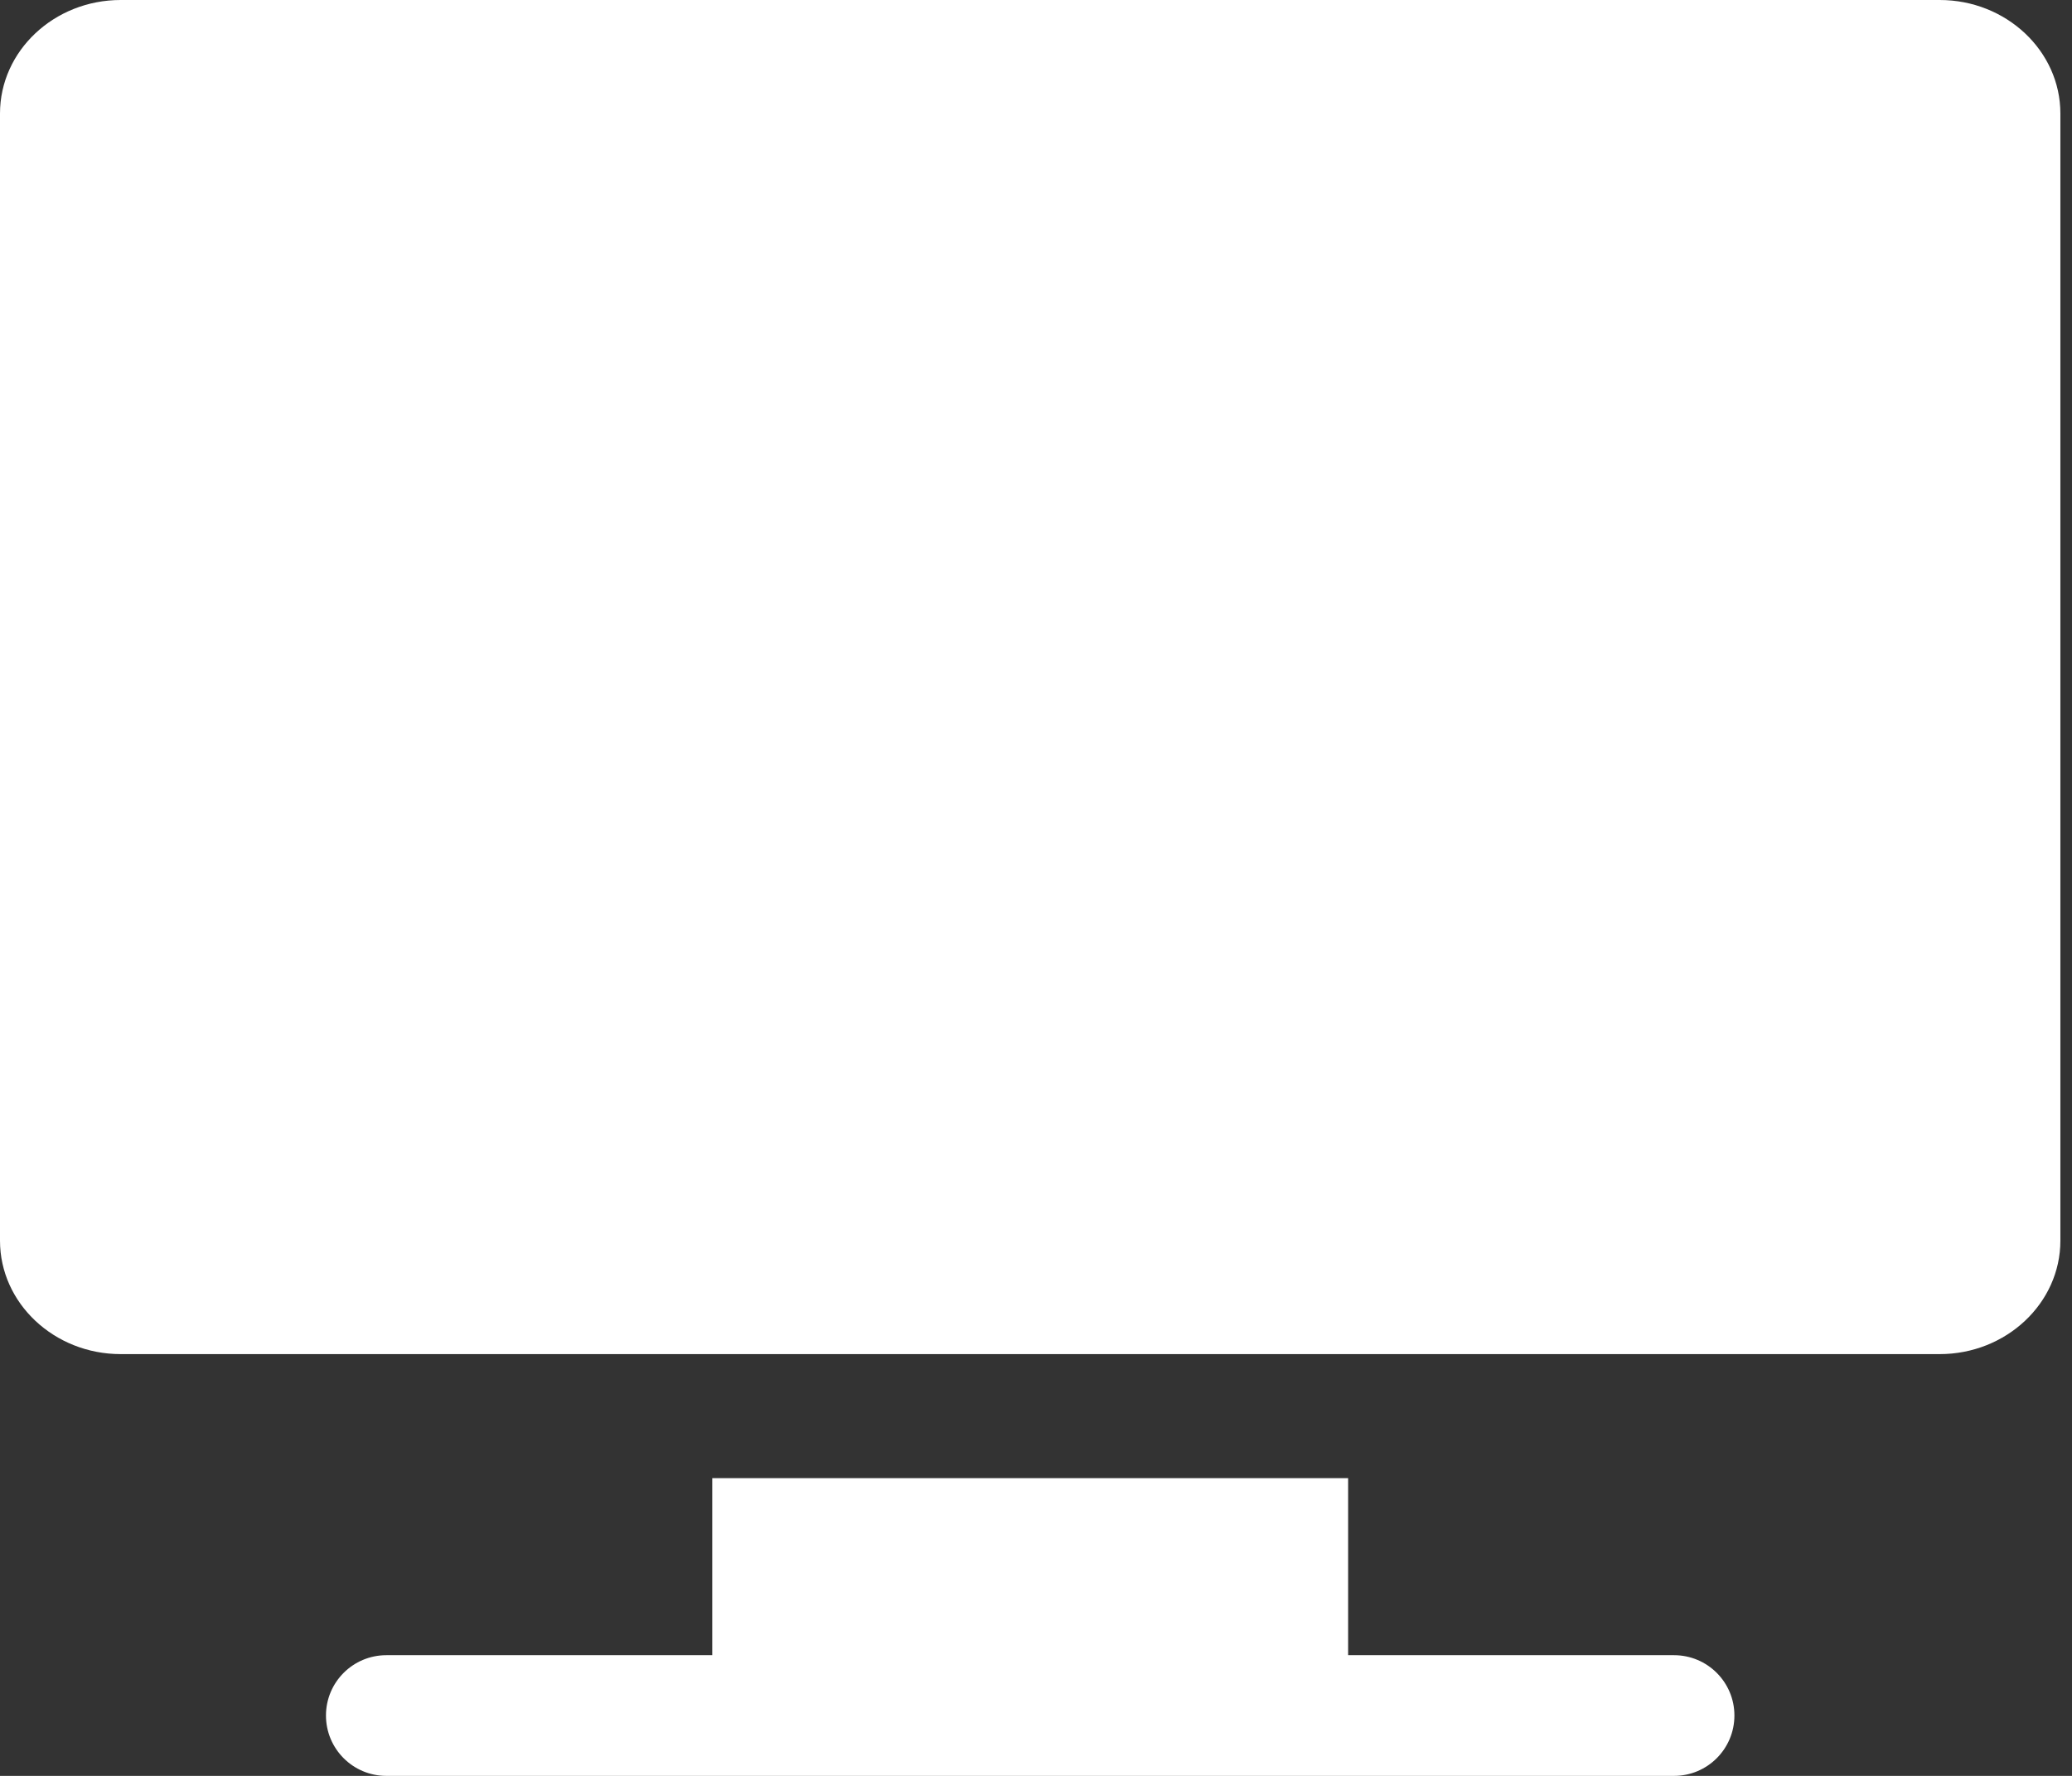
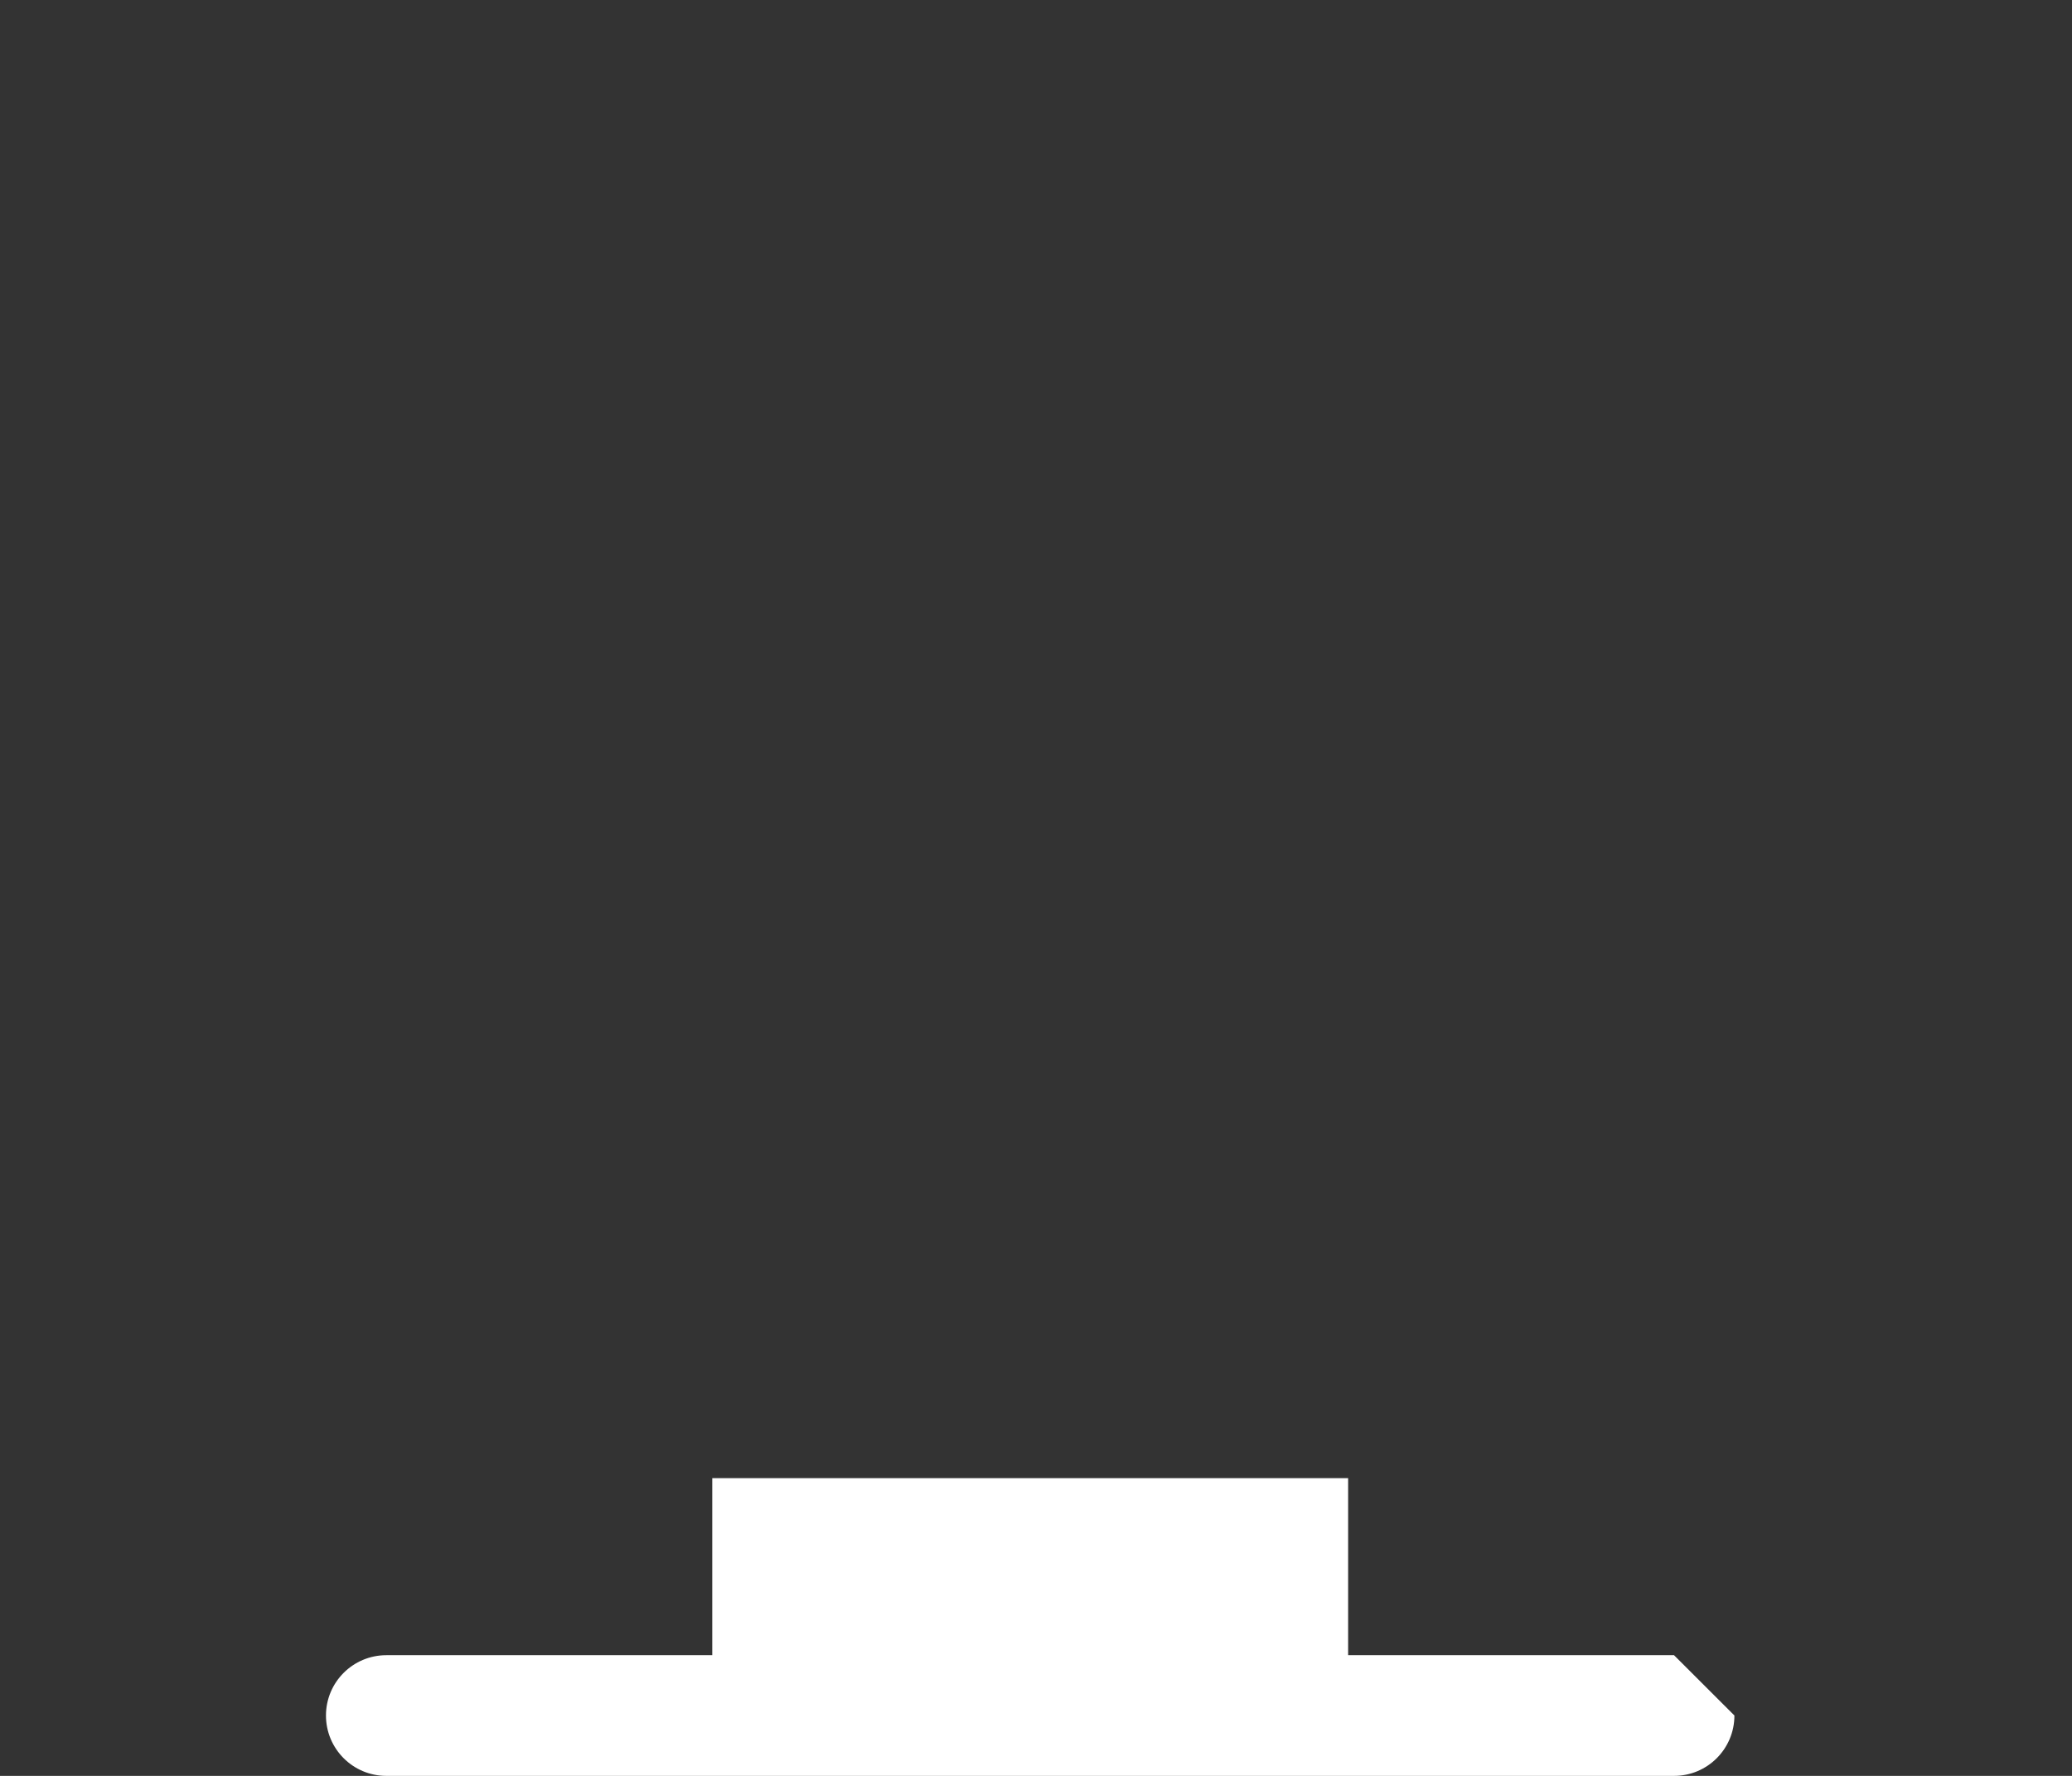
<svg xmlns="http://www.w3.org/2000/svg" width="28" height="24" viewBox="0 0 28 24" fill="none">
  <rect x="0" y="0" width="28" height="24" fill="#333333" stroke="none" />
  <g clip-path="url(#clip0)">
-     <path d="M26.212 0H1.631C0.732 0 0 0.688 0 1.534V16.767C0 17.612 0.732 18.3 1.631 18.3H26.212C27.111 18.3 27.843 17.612 27.843 16.767V1.534C27.843 0.688 27.111 0 26.212 0Z" fill="white" />
-     <path d="M22.622 22.369H18.218V19.976H9.625V22.369H5.221C4.77 22.369 4.405 22.734 4.405 23.184C4.405 23.635 4.77 24 5.221 24H22.622C23.073 24 23.438 23.635 23.438 23.184C23.438 22.734 23.073 22.369 22.622 22.369Z" fill="white" />
+     <path d="M22.622 22.369H18.218V19.976H9.625V22.369H5.221C4.77 22.369 4.405 22.734 4.405 23.184C4.405 23.635 4.77 24 5.221 24H22.622C23.073 24 23.438 23.635 23.438 23.184Z" fill="white" />
  </g>
  <defs>
    <clipPath id="clip0">
      <rect width="27.843" height="24" fill="white" />
    </clipPath>
  </defs>
</svg>